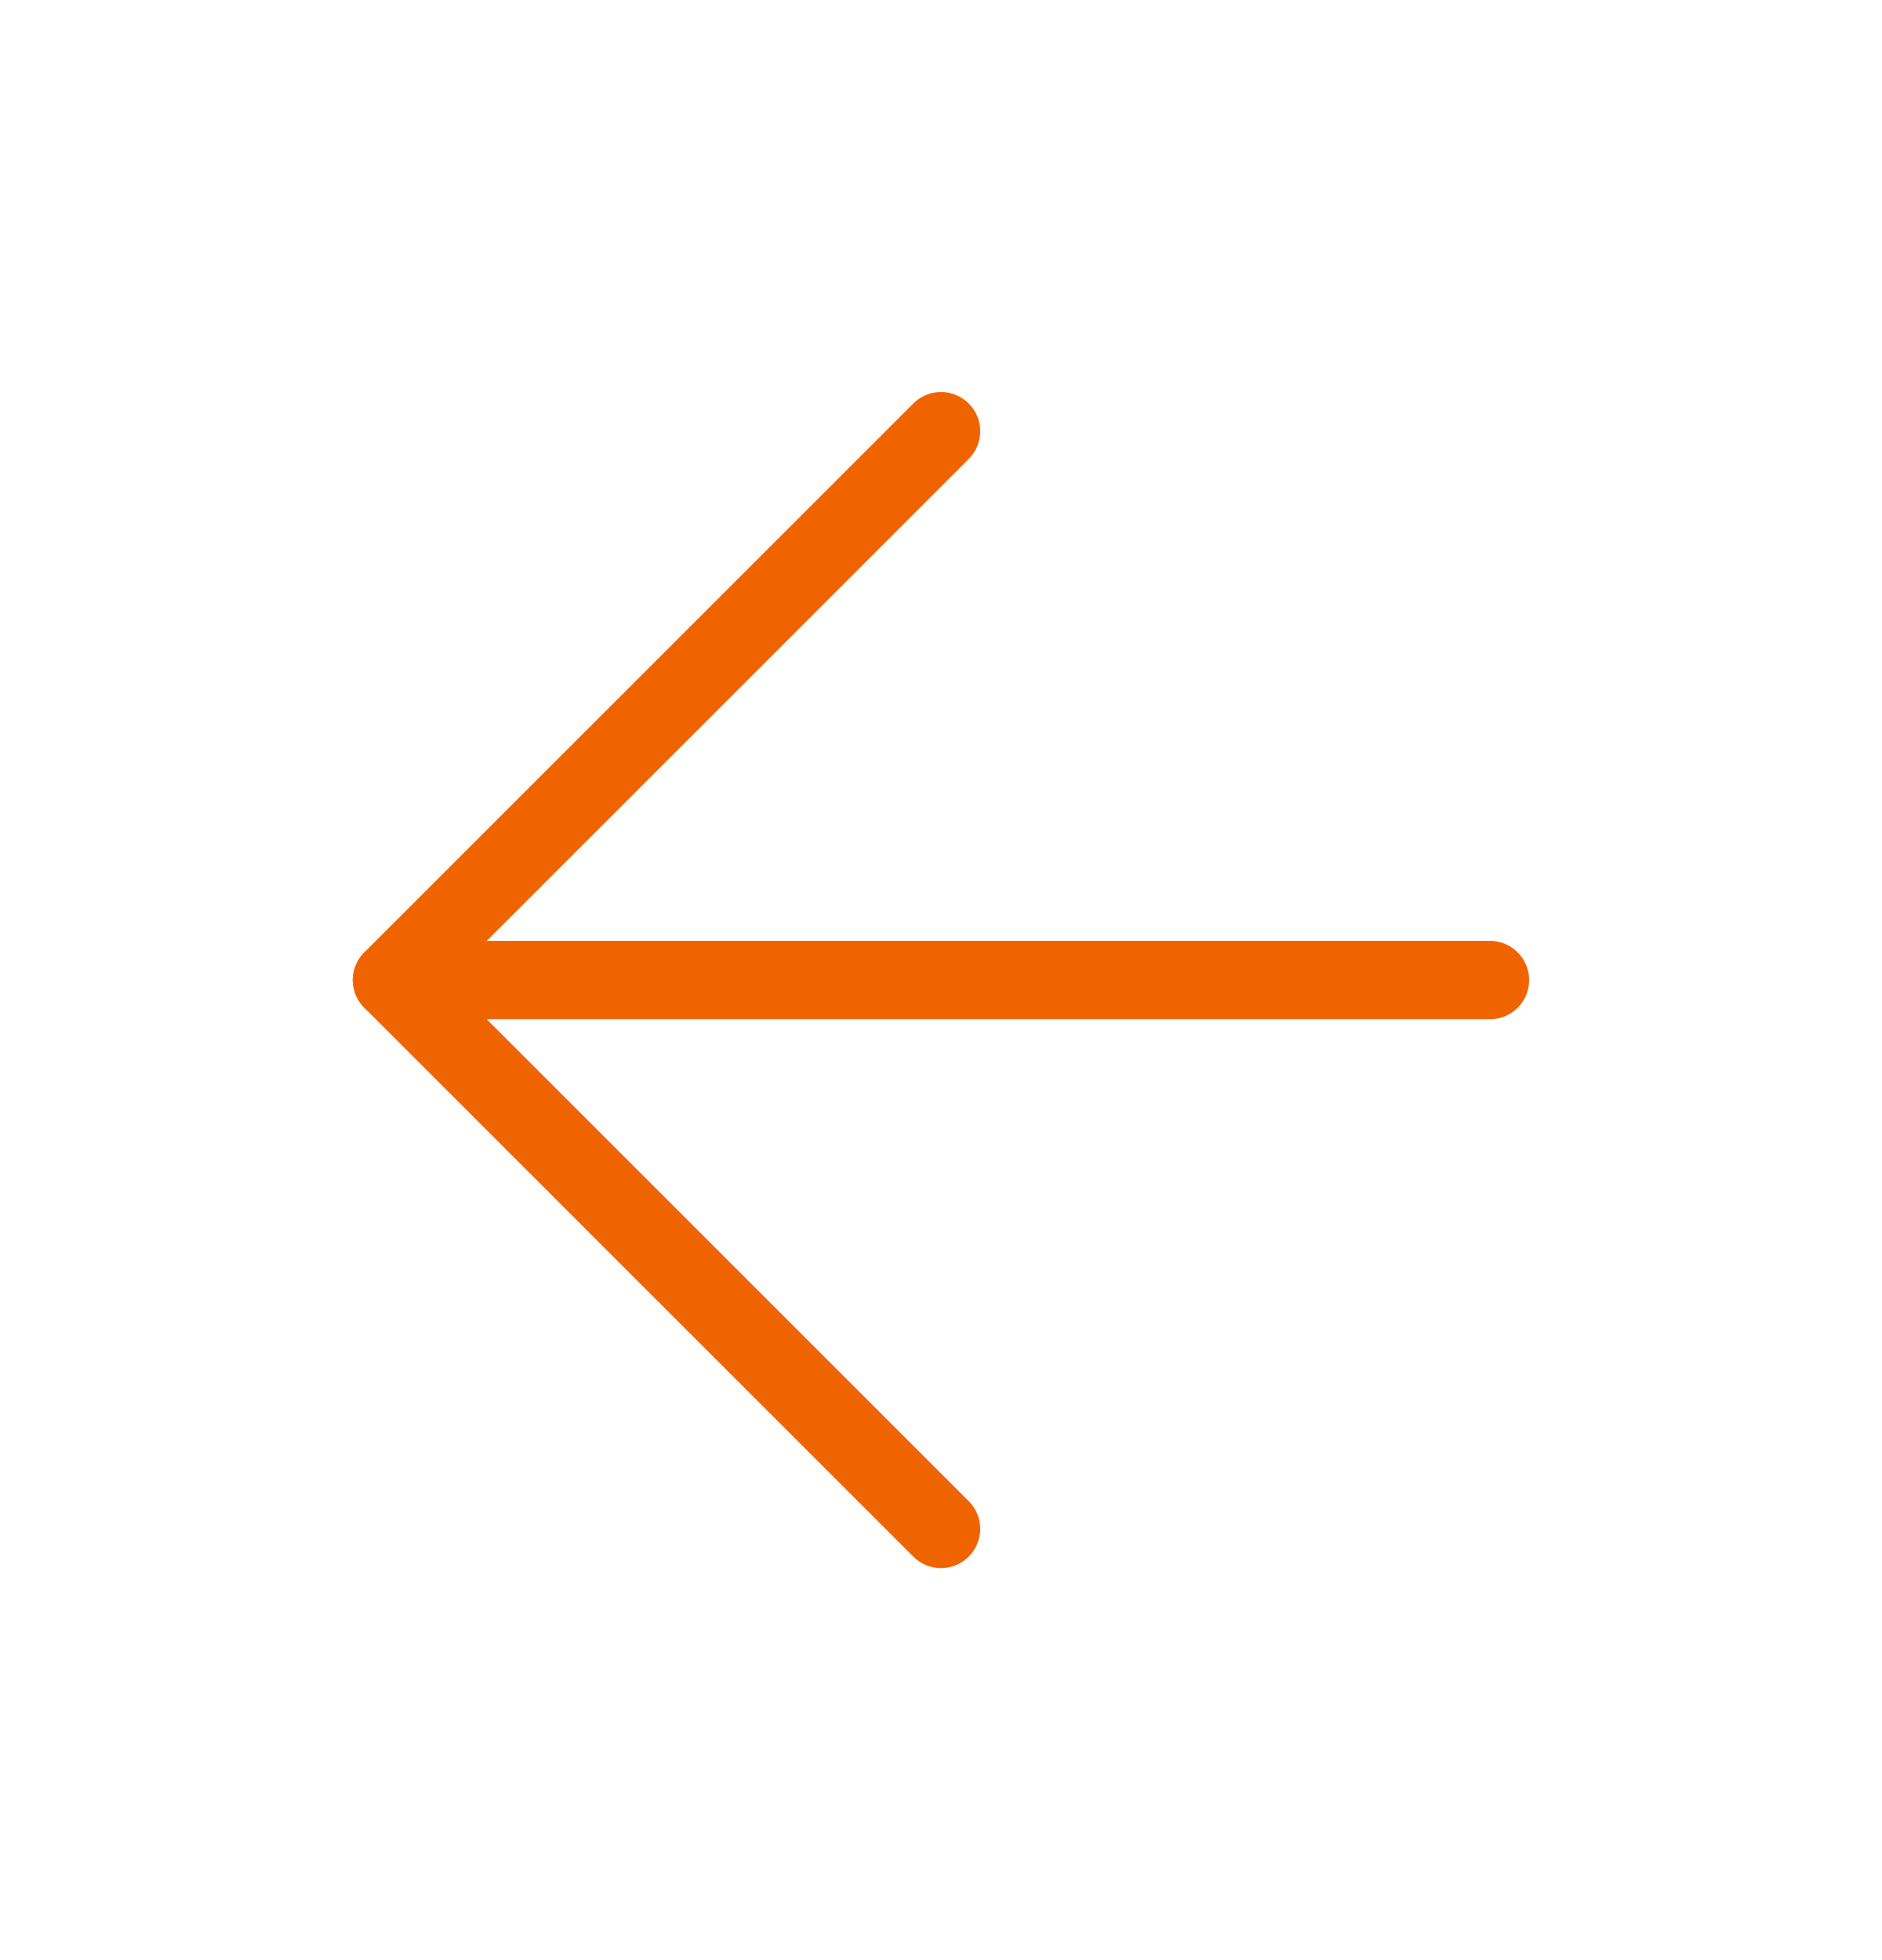
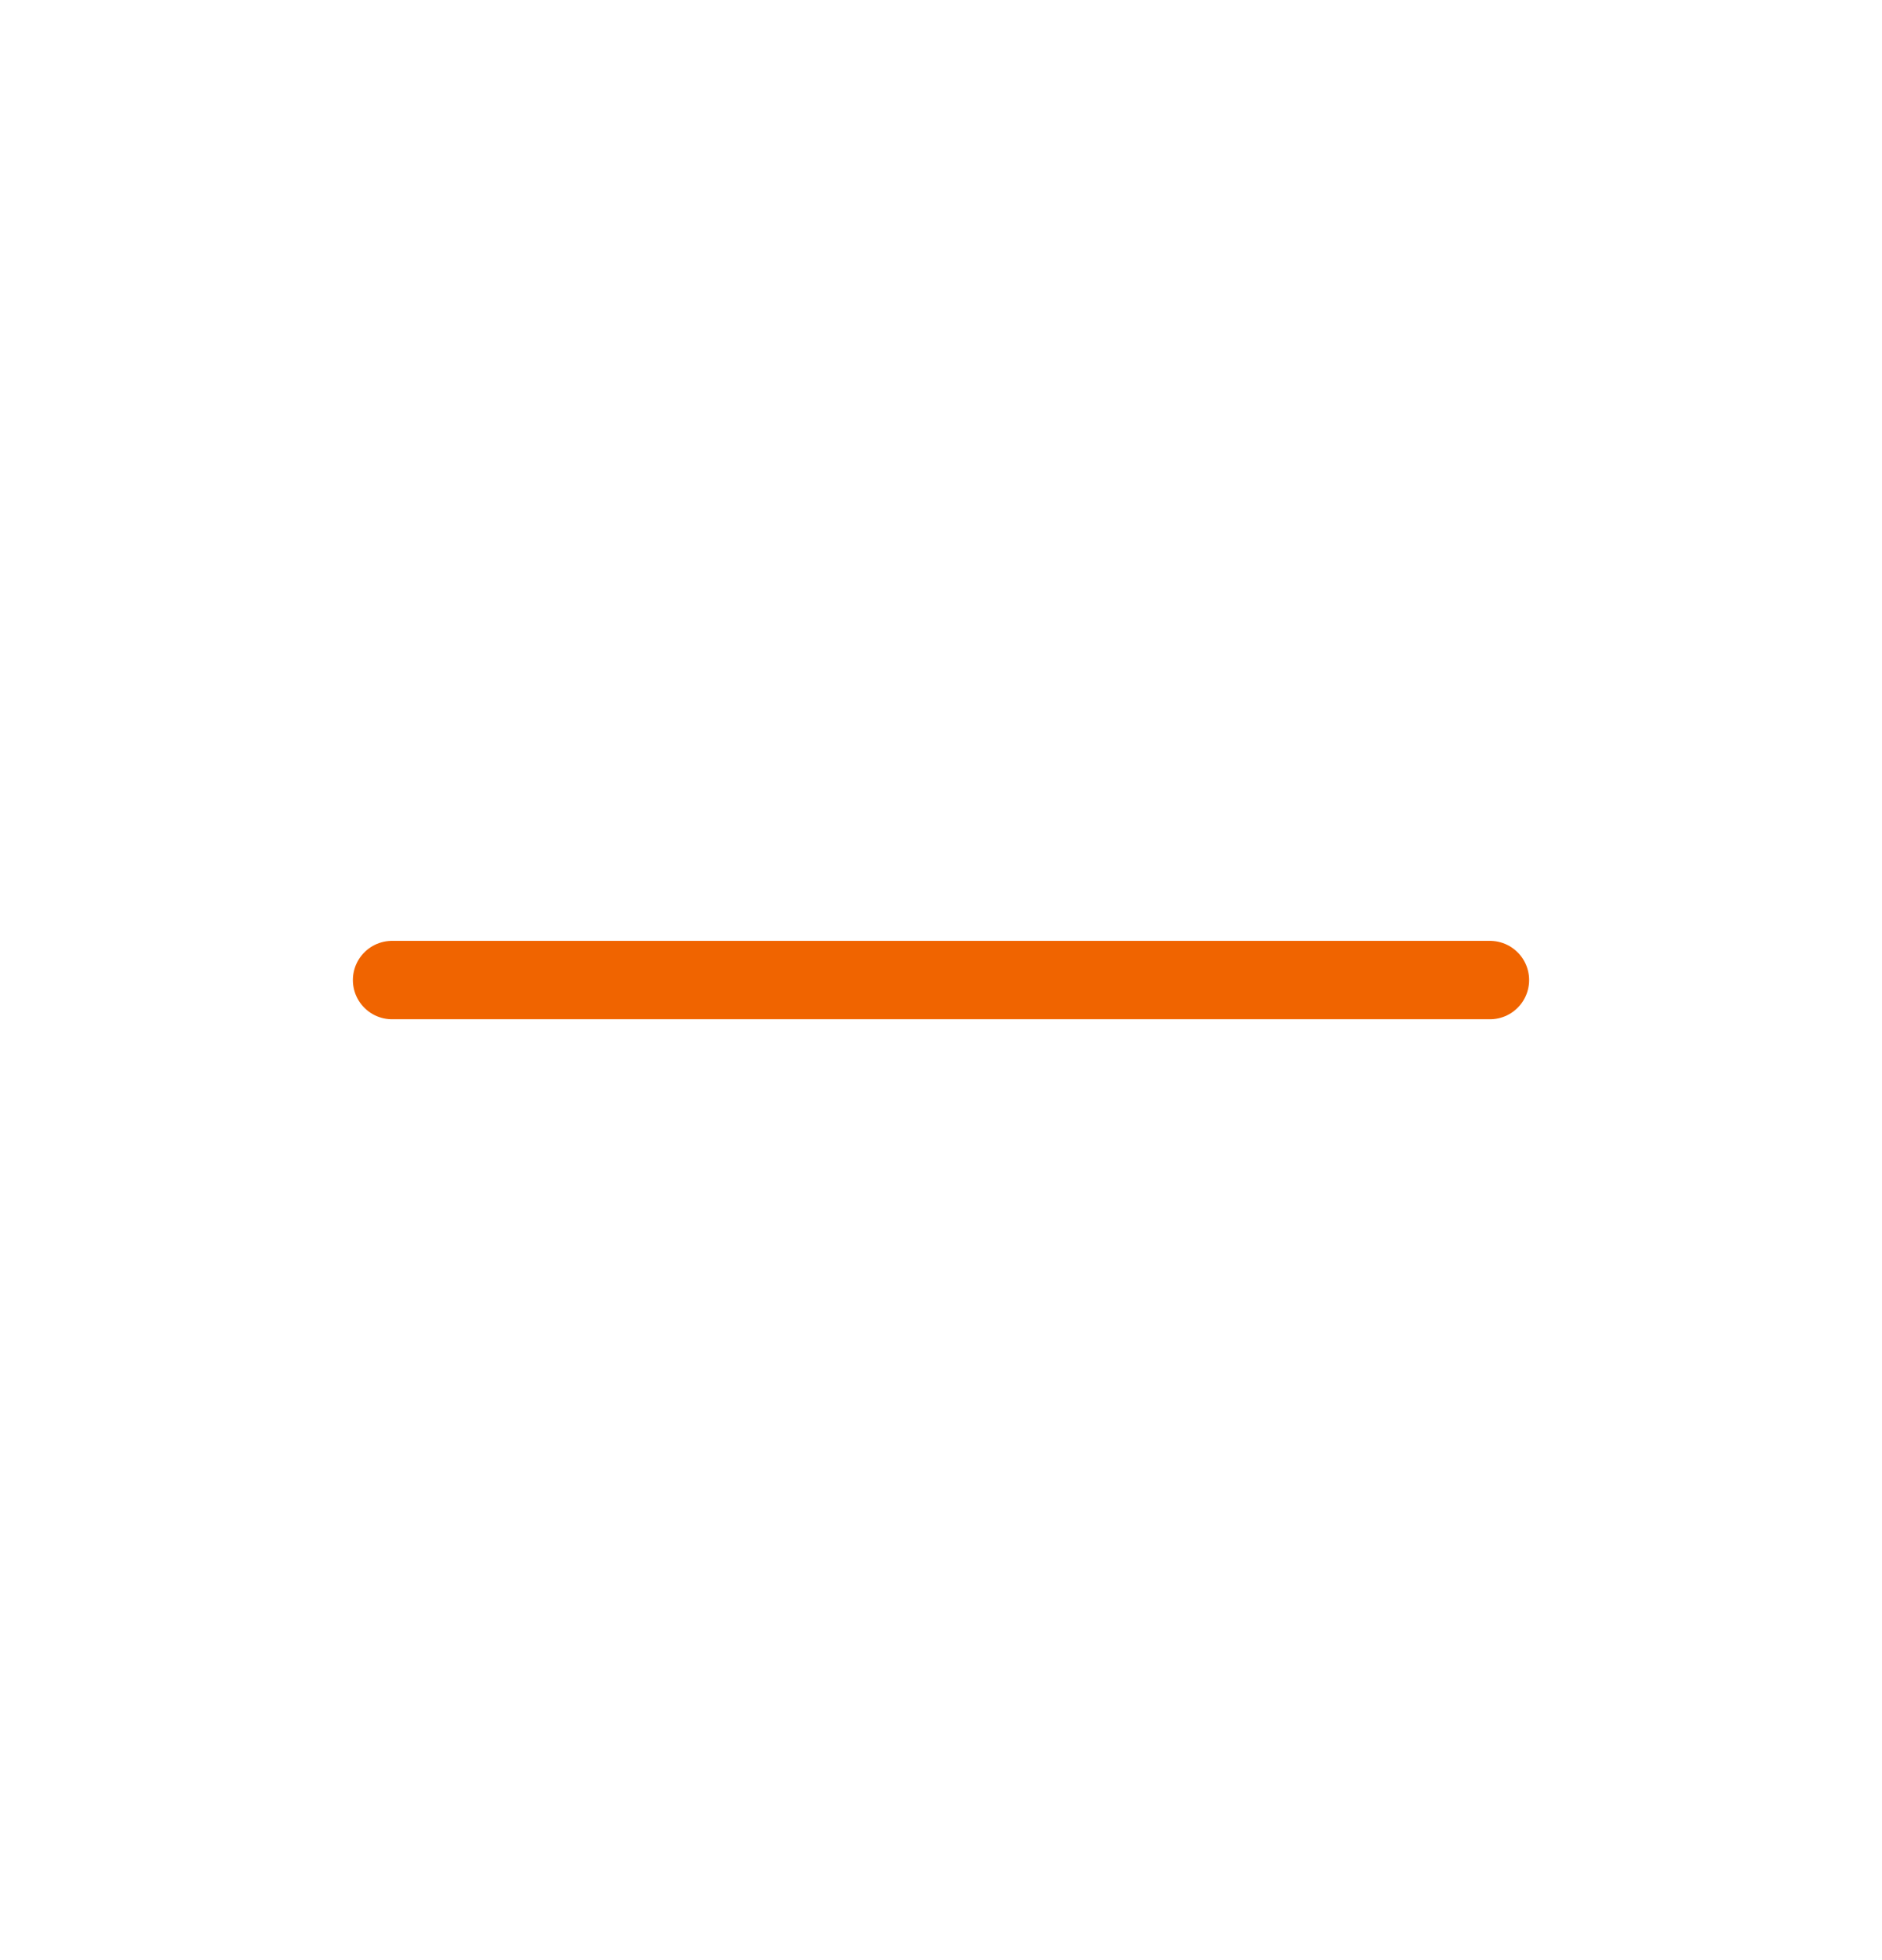
<svg xmlns="http://www.w3.org/2000/svg" width="24" height="25" viewBox="0 0 24 25" fill="none">
  <path d="M19 12.5L5 12.5" stroke="#F06400" stroke-linecap="round" stroke-linejoin="round" />
-   <path d="M12 19.5L5 12.5L12 5.5" stroke="#F06400" stroke-linecap="round" stroke-linejoin="round" />
</svg>